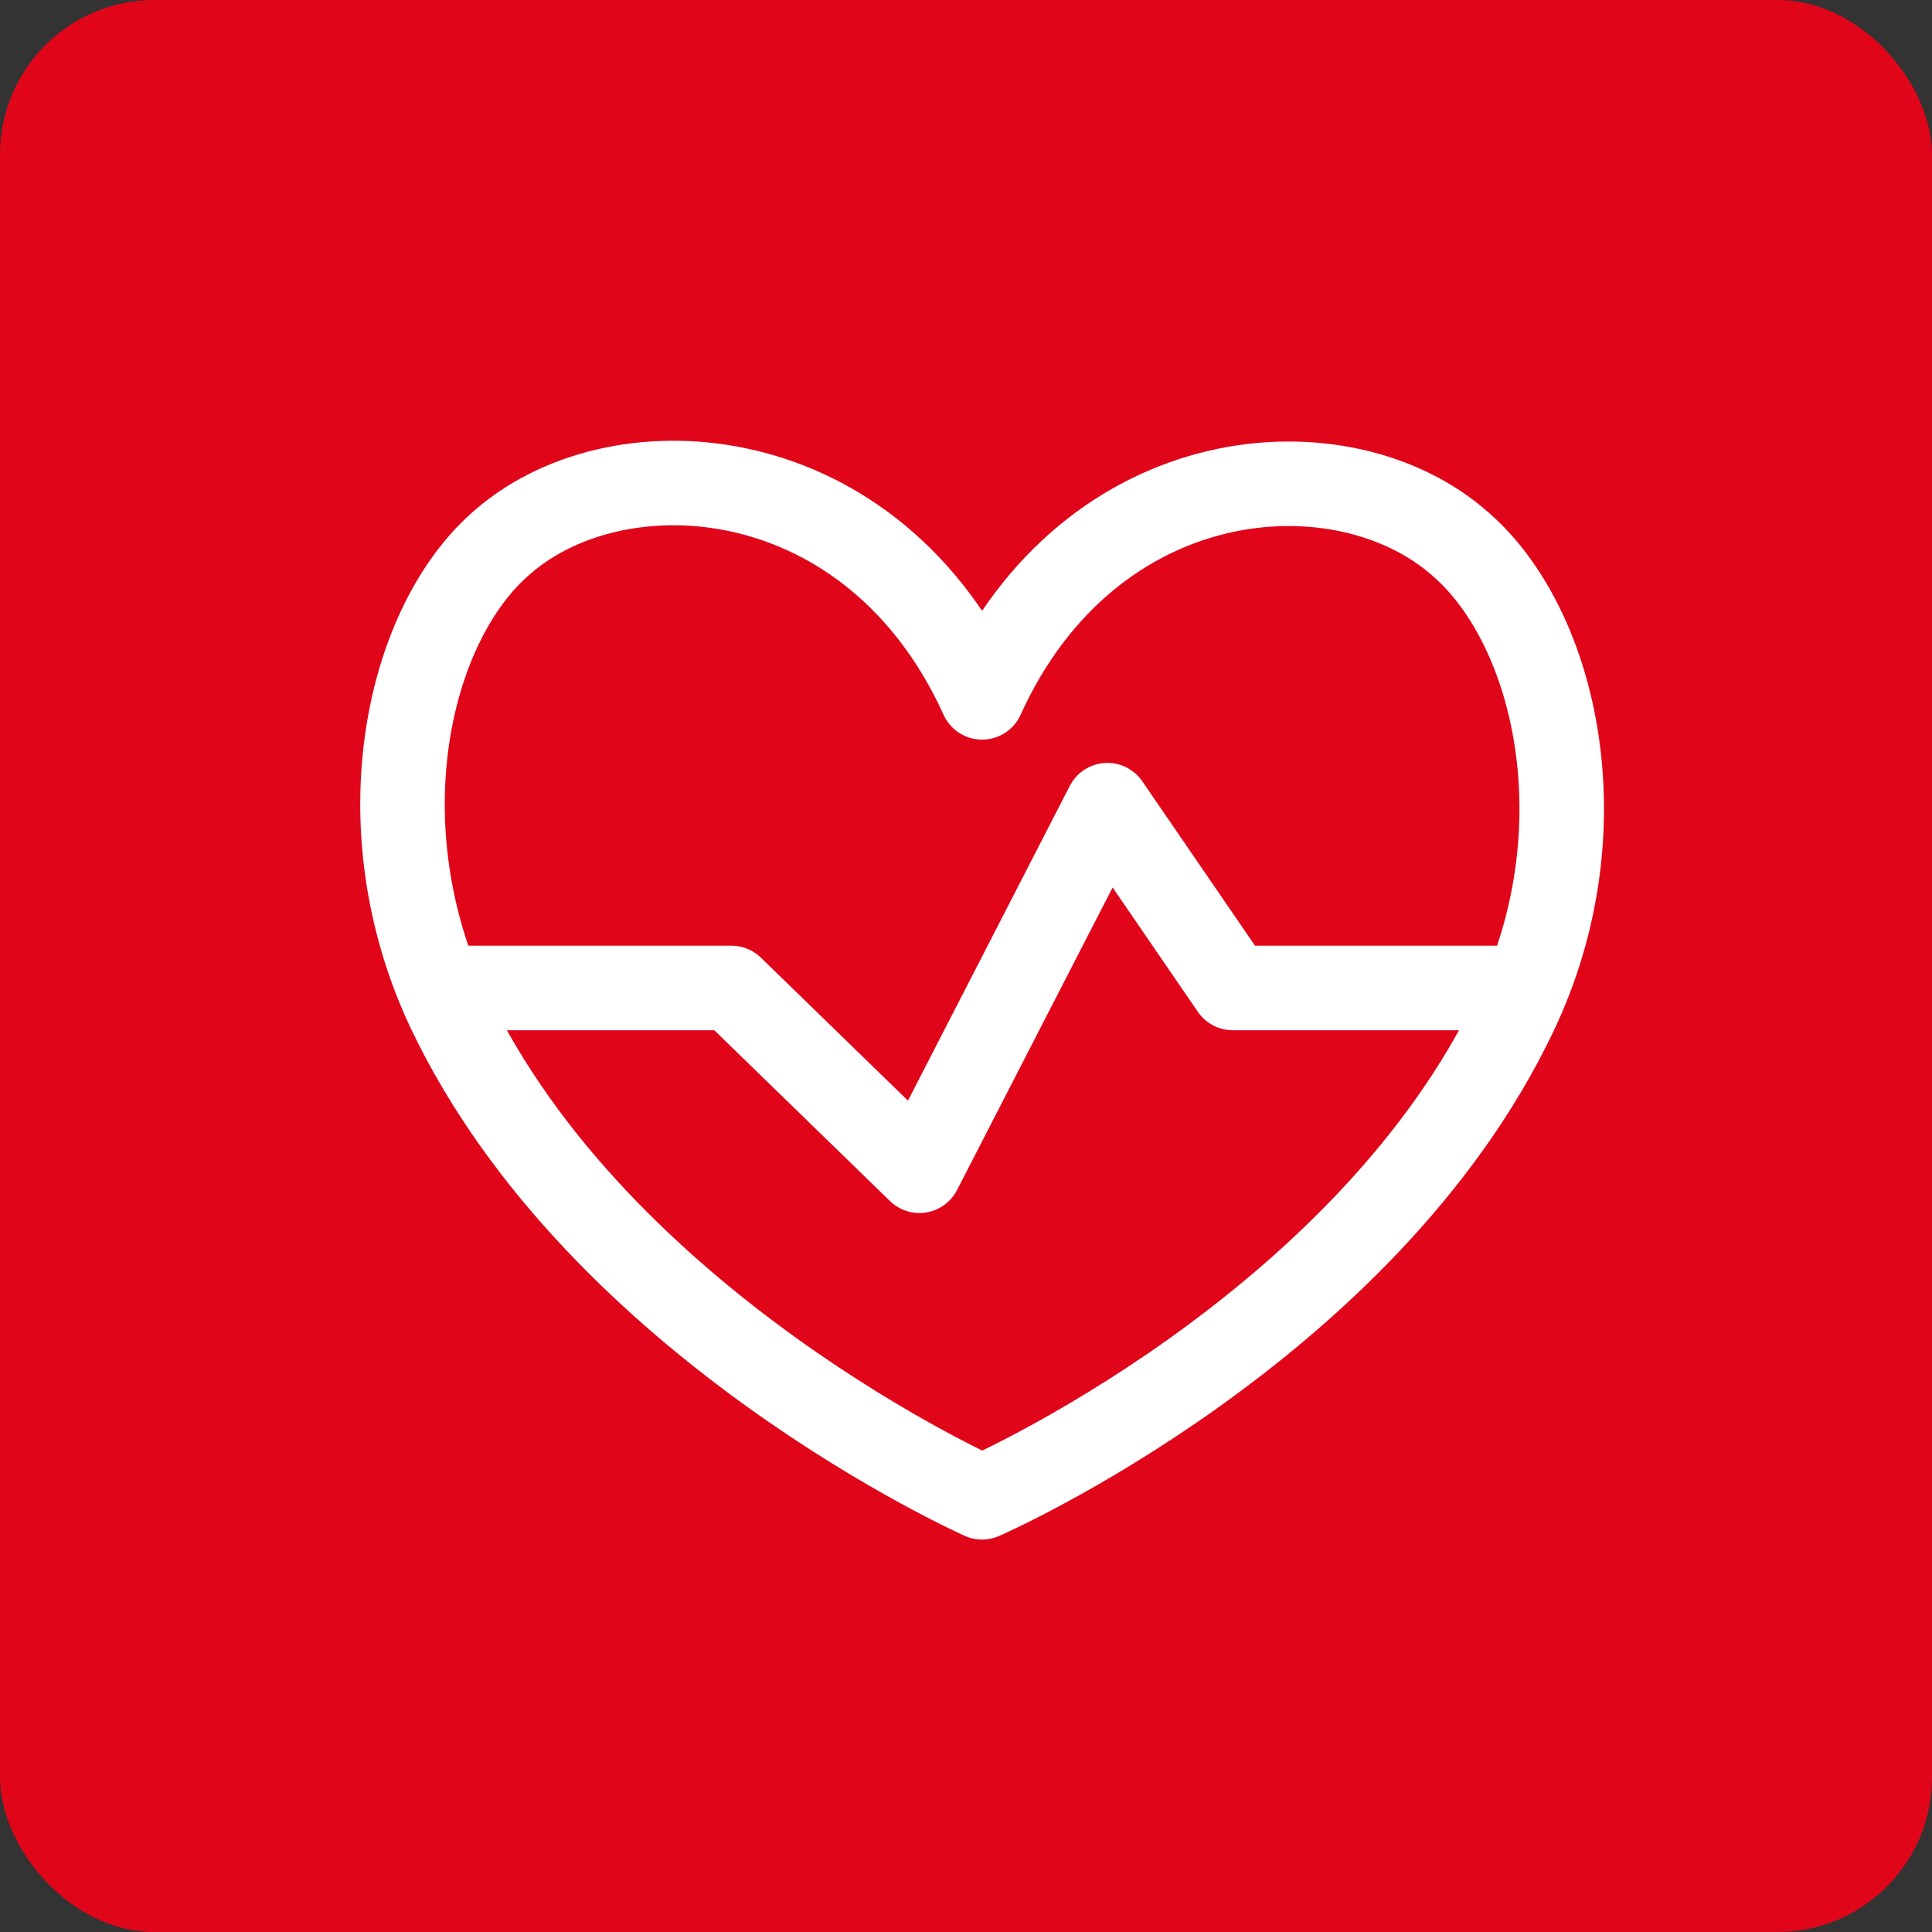
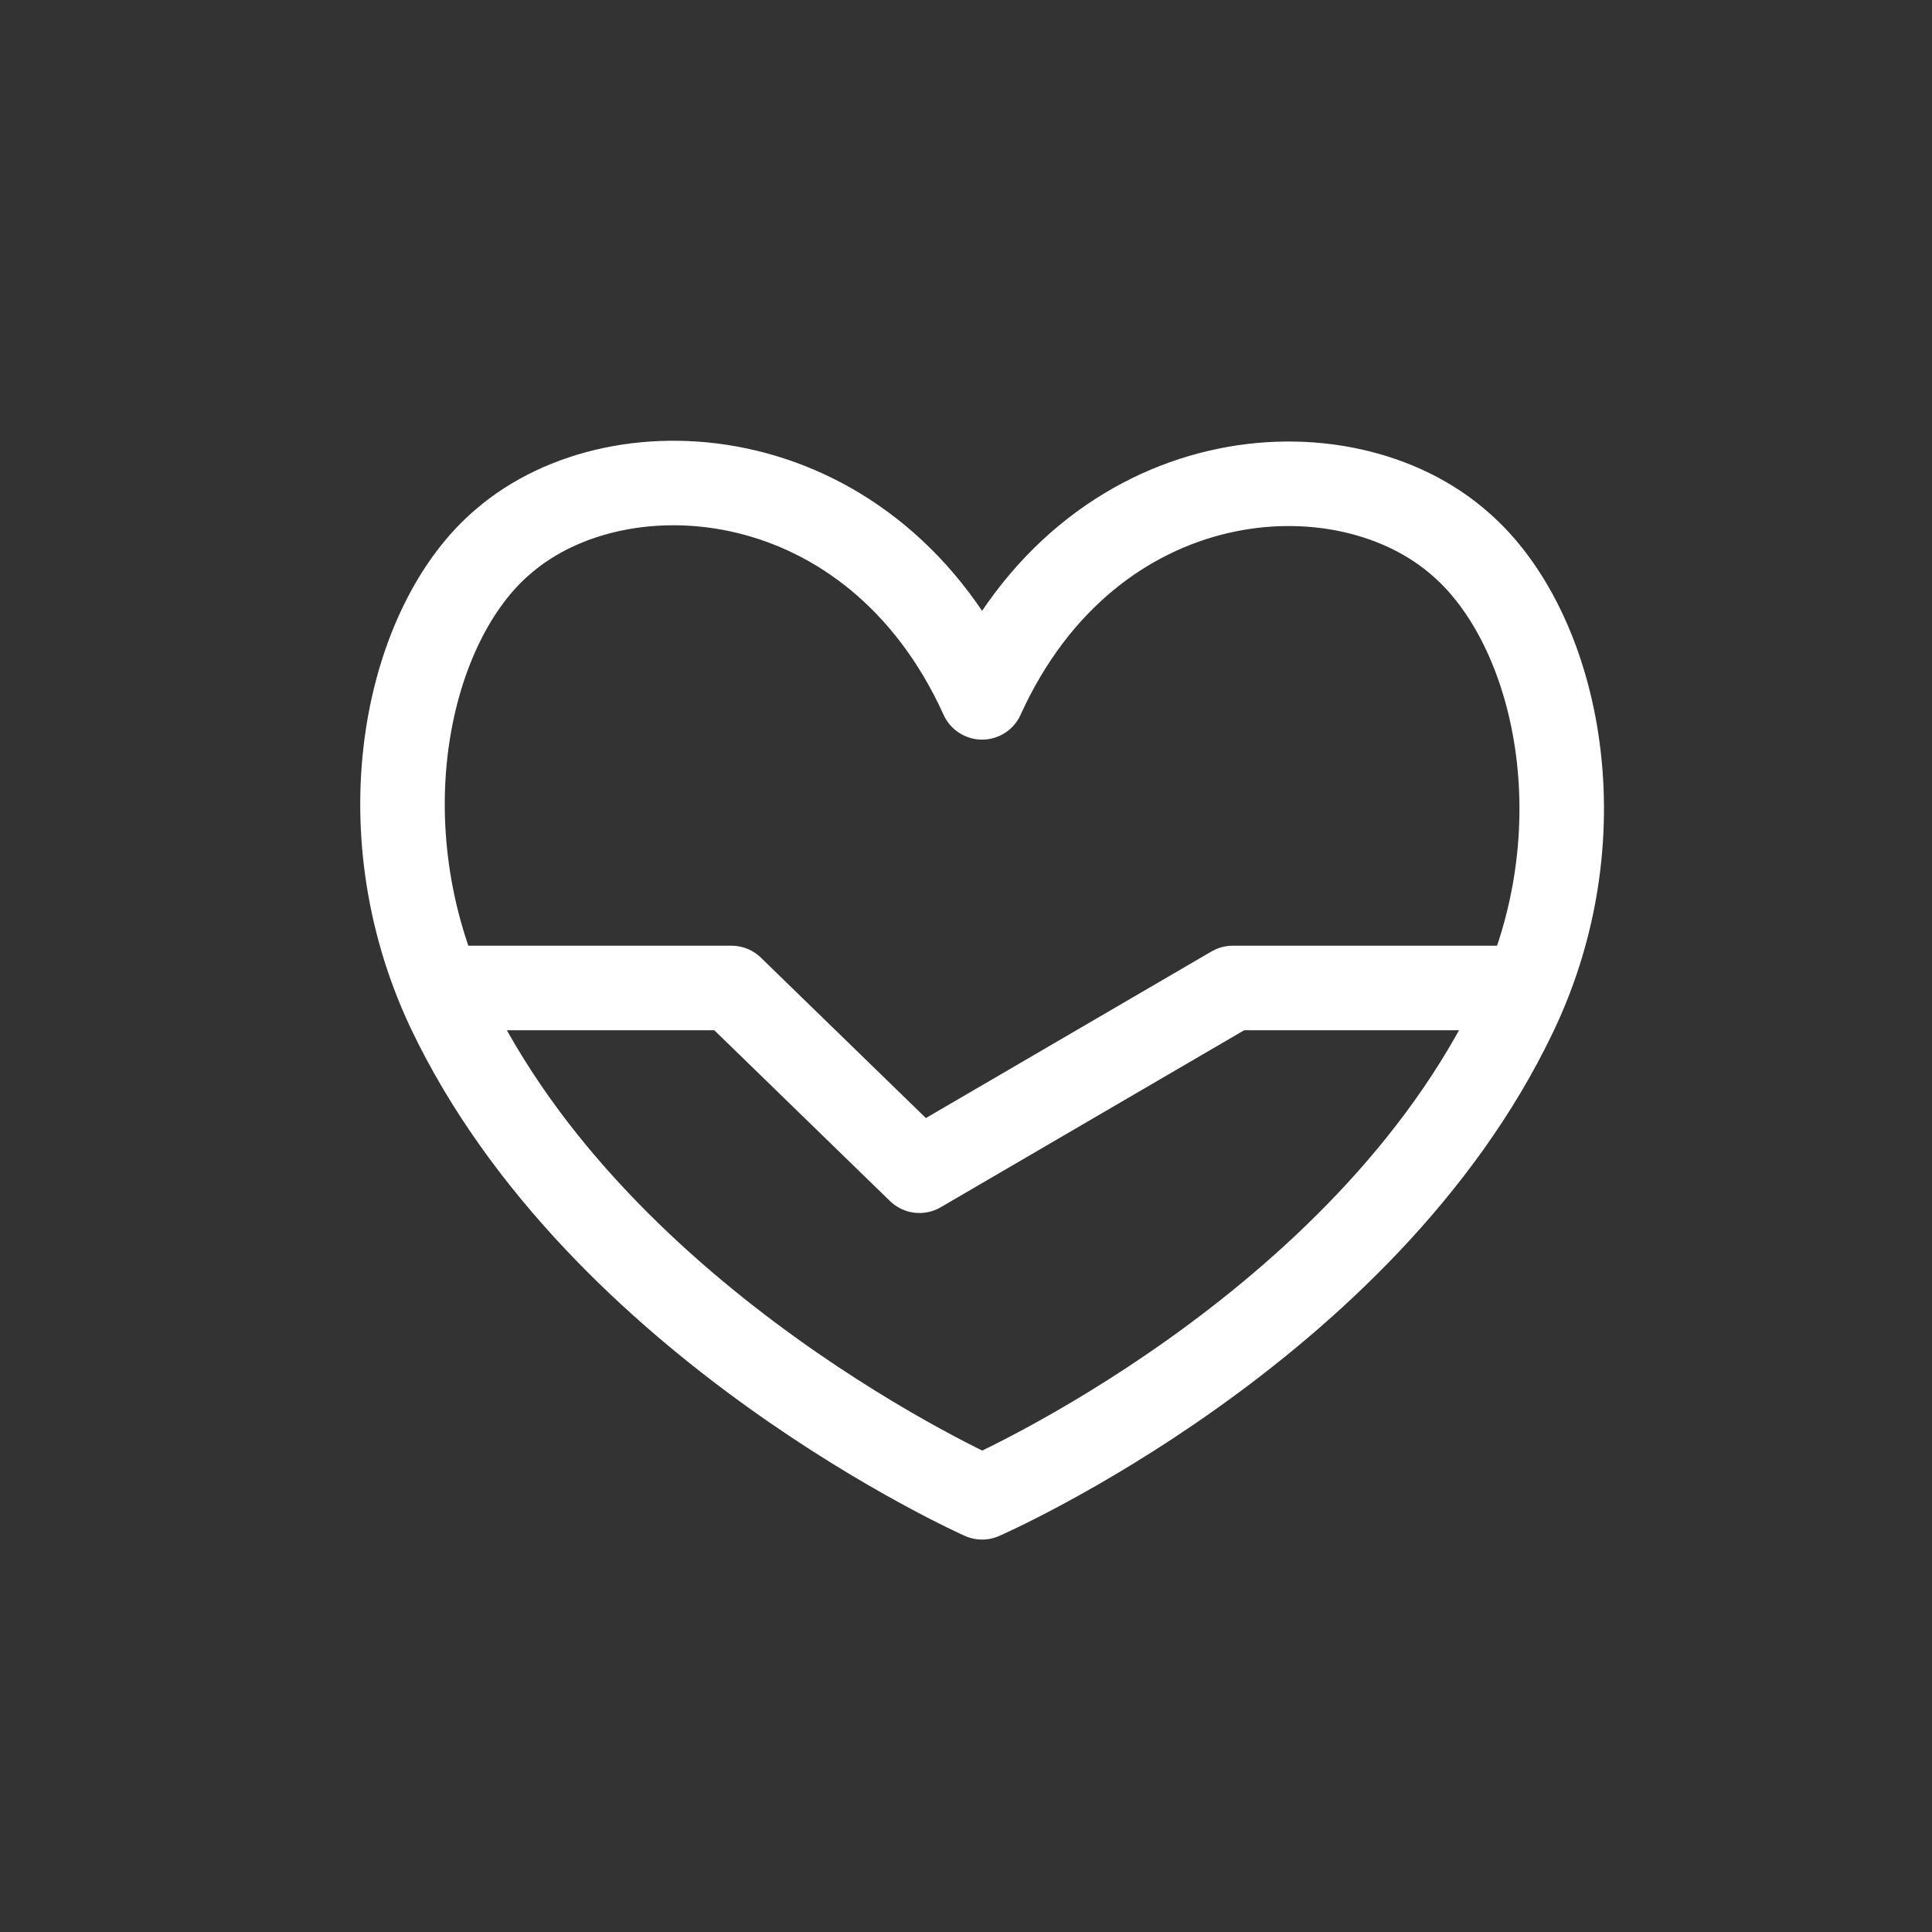
<svg xmlns="http://www.w3.org/2000/svg" width="40" height="40" viewBox="0 0 40 40" fill="none">
  <rect x="0" y="0" width="40" height="40" fill="#333333" stroke="none" />
-   <rect width="40" height="40" rx="3.2" fill="#E1051A" />
-   <path d="M9.098 20.455H15.144L19.036 24.239L22.928 16.67L25.523 20.455H31.569M20.333 14.438C18.089 9.493 12.86 9.102 10.421 11.209C8.436 12.886 7.489 17.087 9.292 20.909C12.419 27.481 20.333 31 20.333 31C20.333 31 28.248 27.544 31.375 20.972C33.178 17.188 32.231 13 30.246 11.272C27.806 9.102 22.578 9.493 20.333 14.438Z" stroke="white" stroke-width="1.75" stroke-linecap="round" stroke-linejoin="round" />
+   <path d="M9.098 20.455H15.144L19.036 24.239L25.523 20.455H31.569M20.333 14.438C18.089 9.493 12.86 9.102 10.421 11.209C8.436 12.886 7.489 17.087 9.292 20.909C12.419 27.481 20.333 31 20.333 31C20.333 31 28.248 27.544 31.375 20.972C33.178 17.188 32.231 13 30.246 11.272C27.806 9.102 22.578 9.493 20.333 14.438Z" stroke="white" stroke-width="1.75" stroke-linecap="round" stroke-linejoin="round" />
</svg>